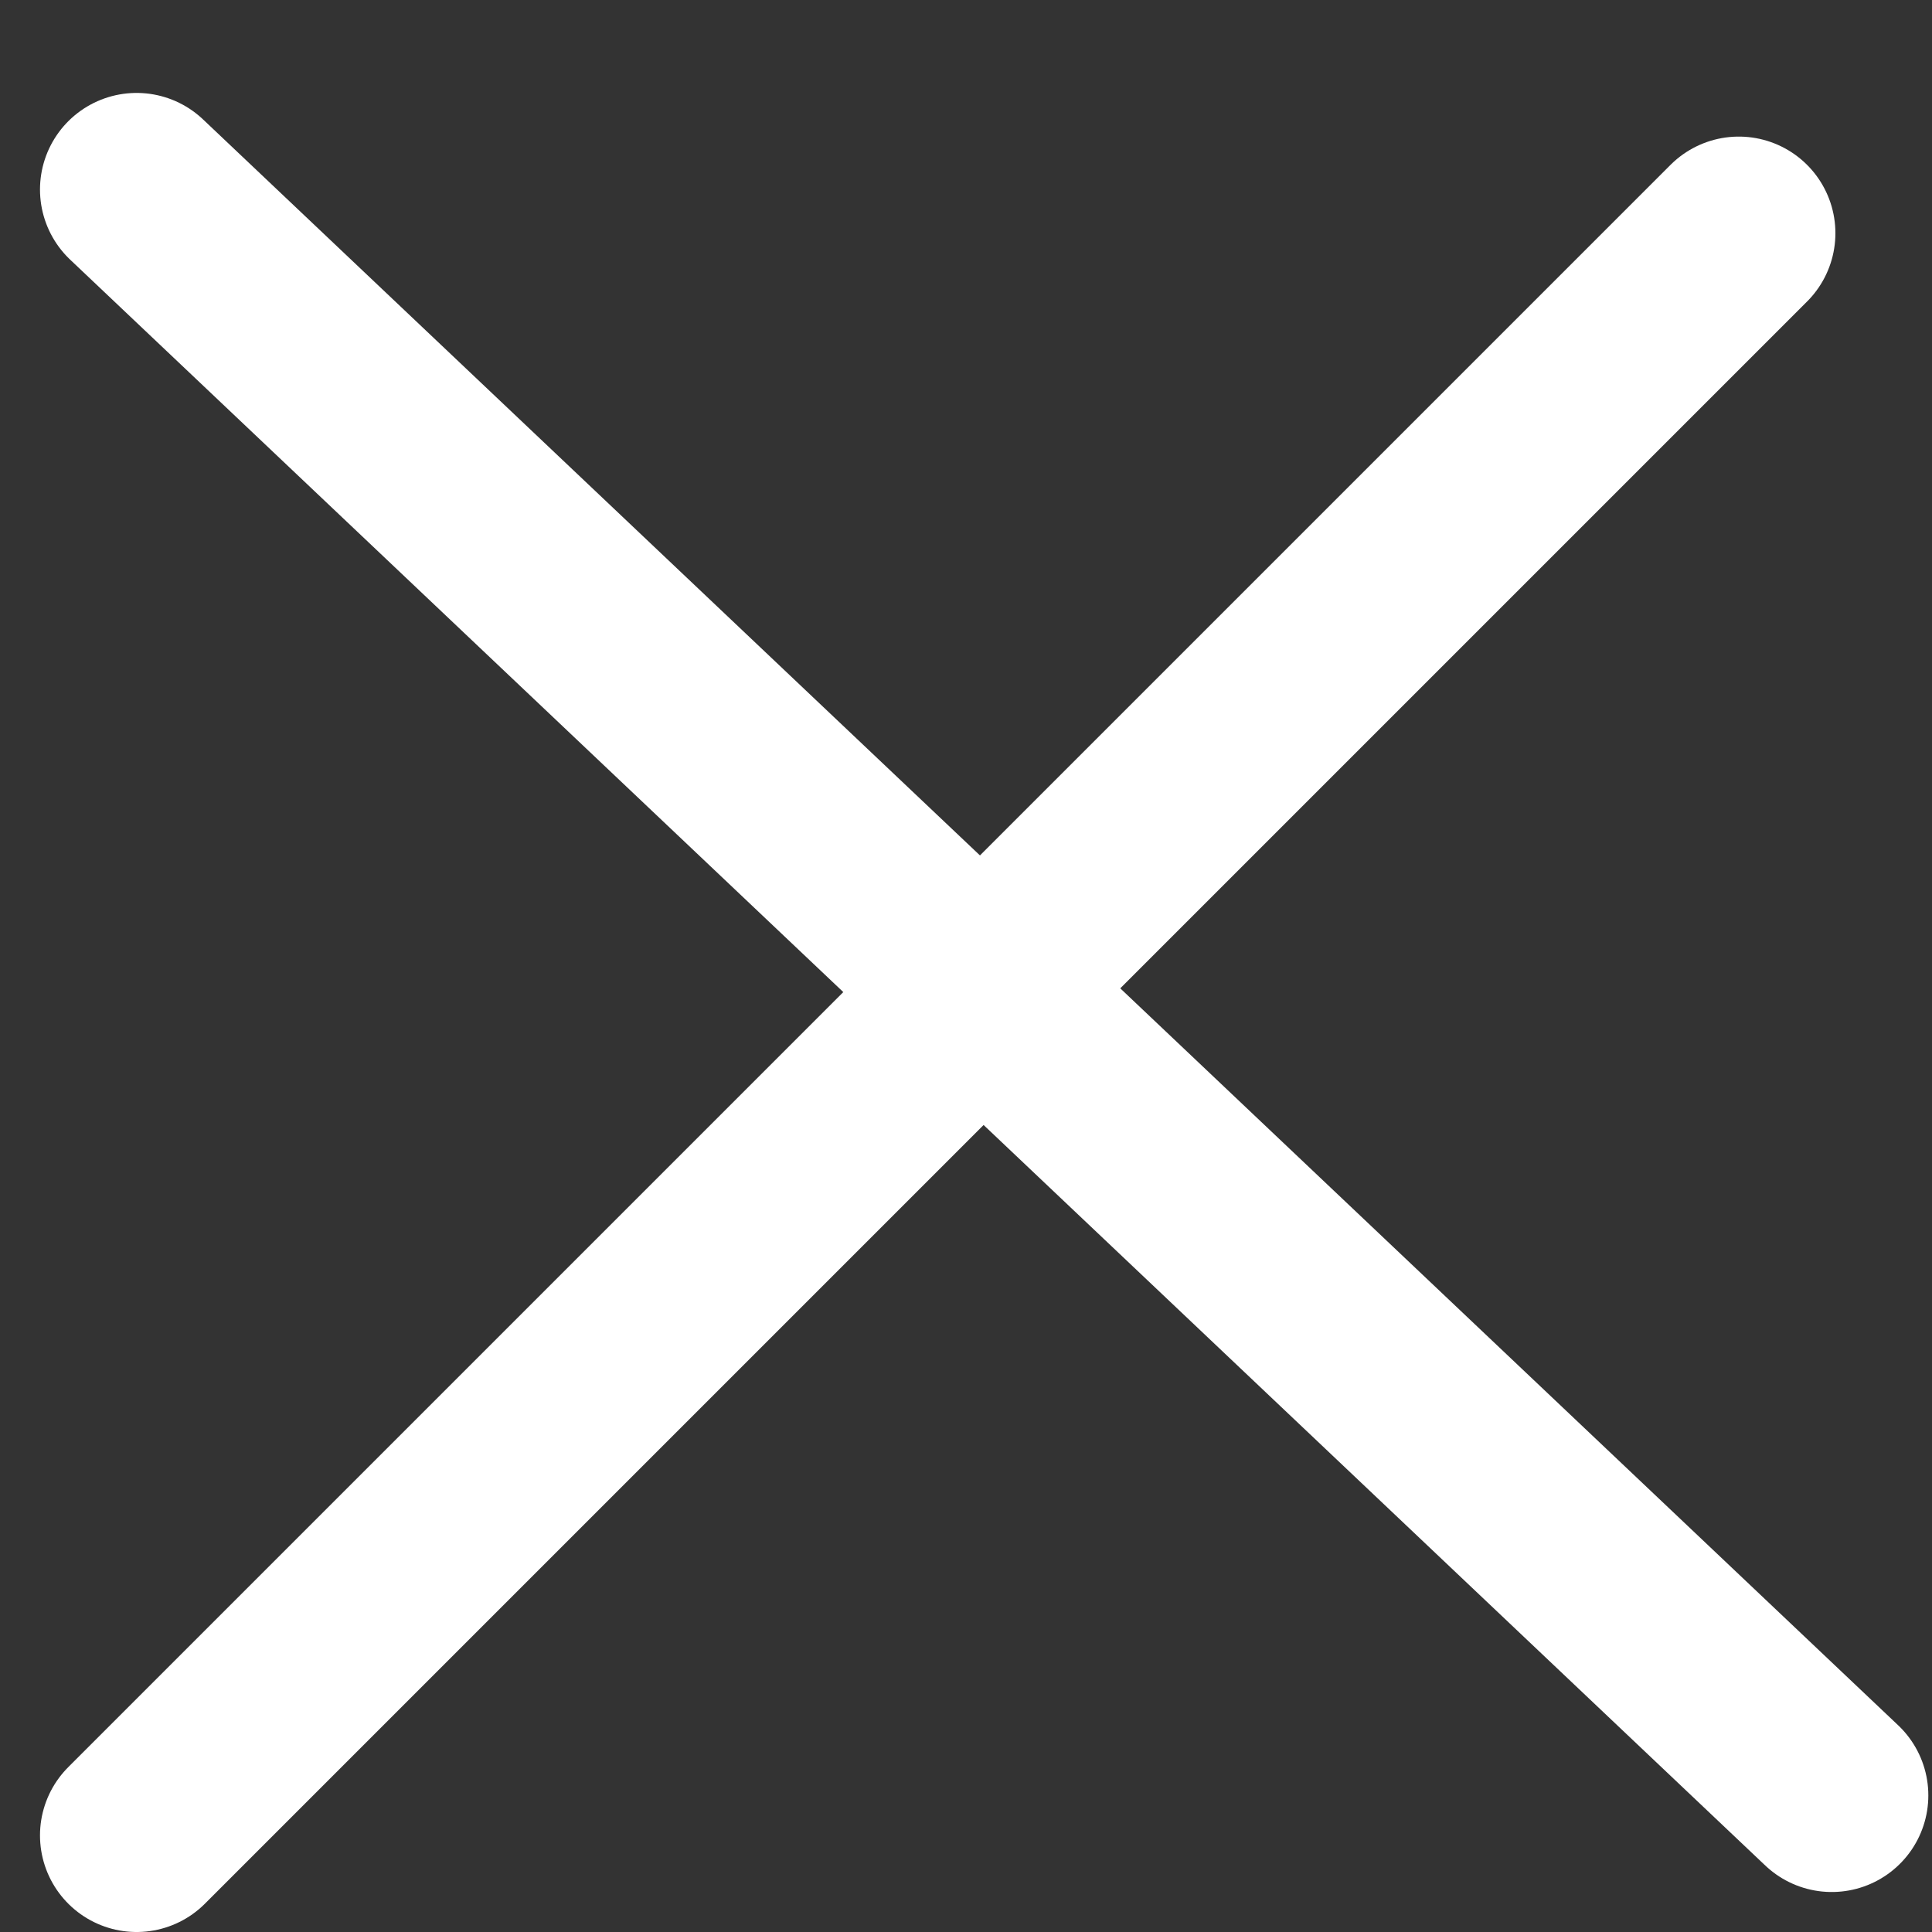
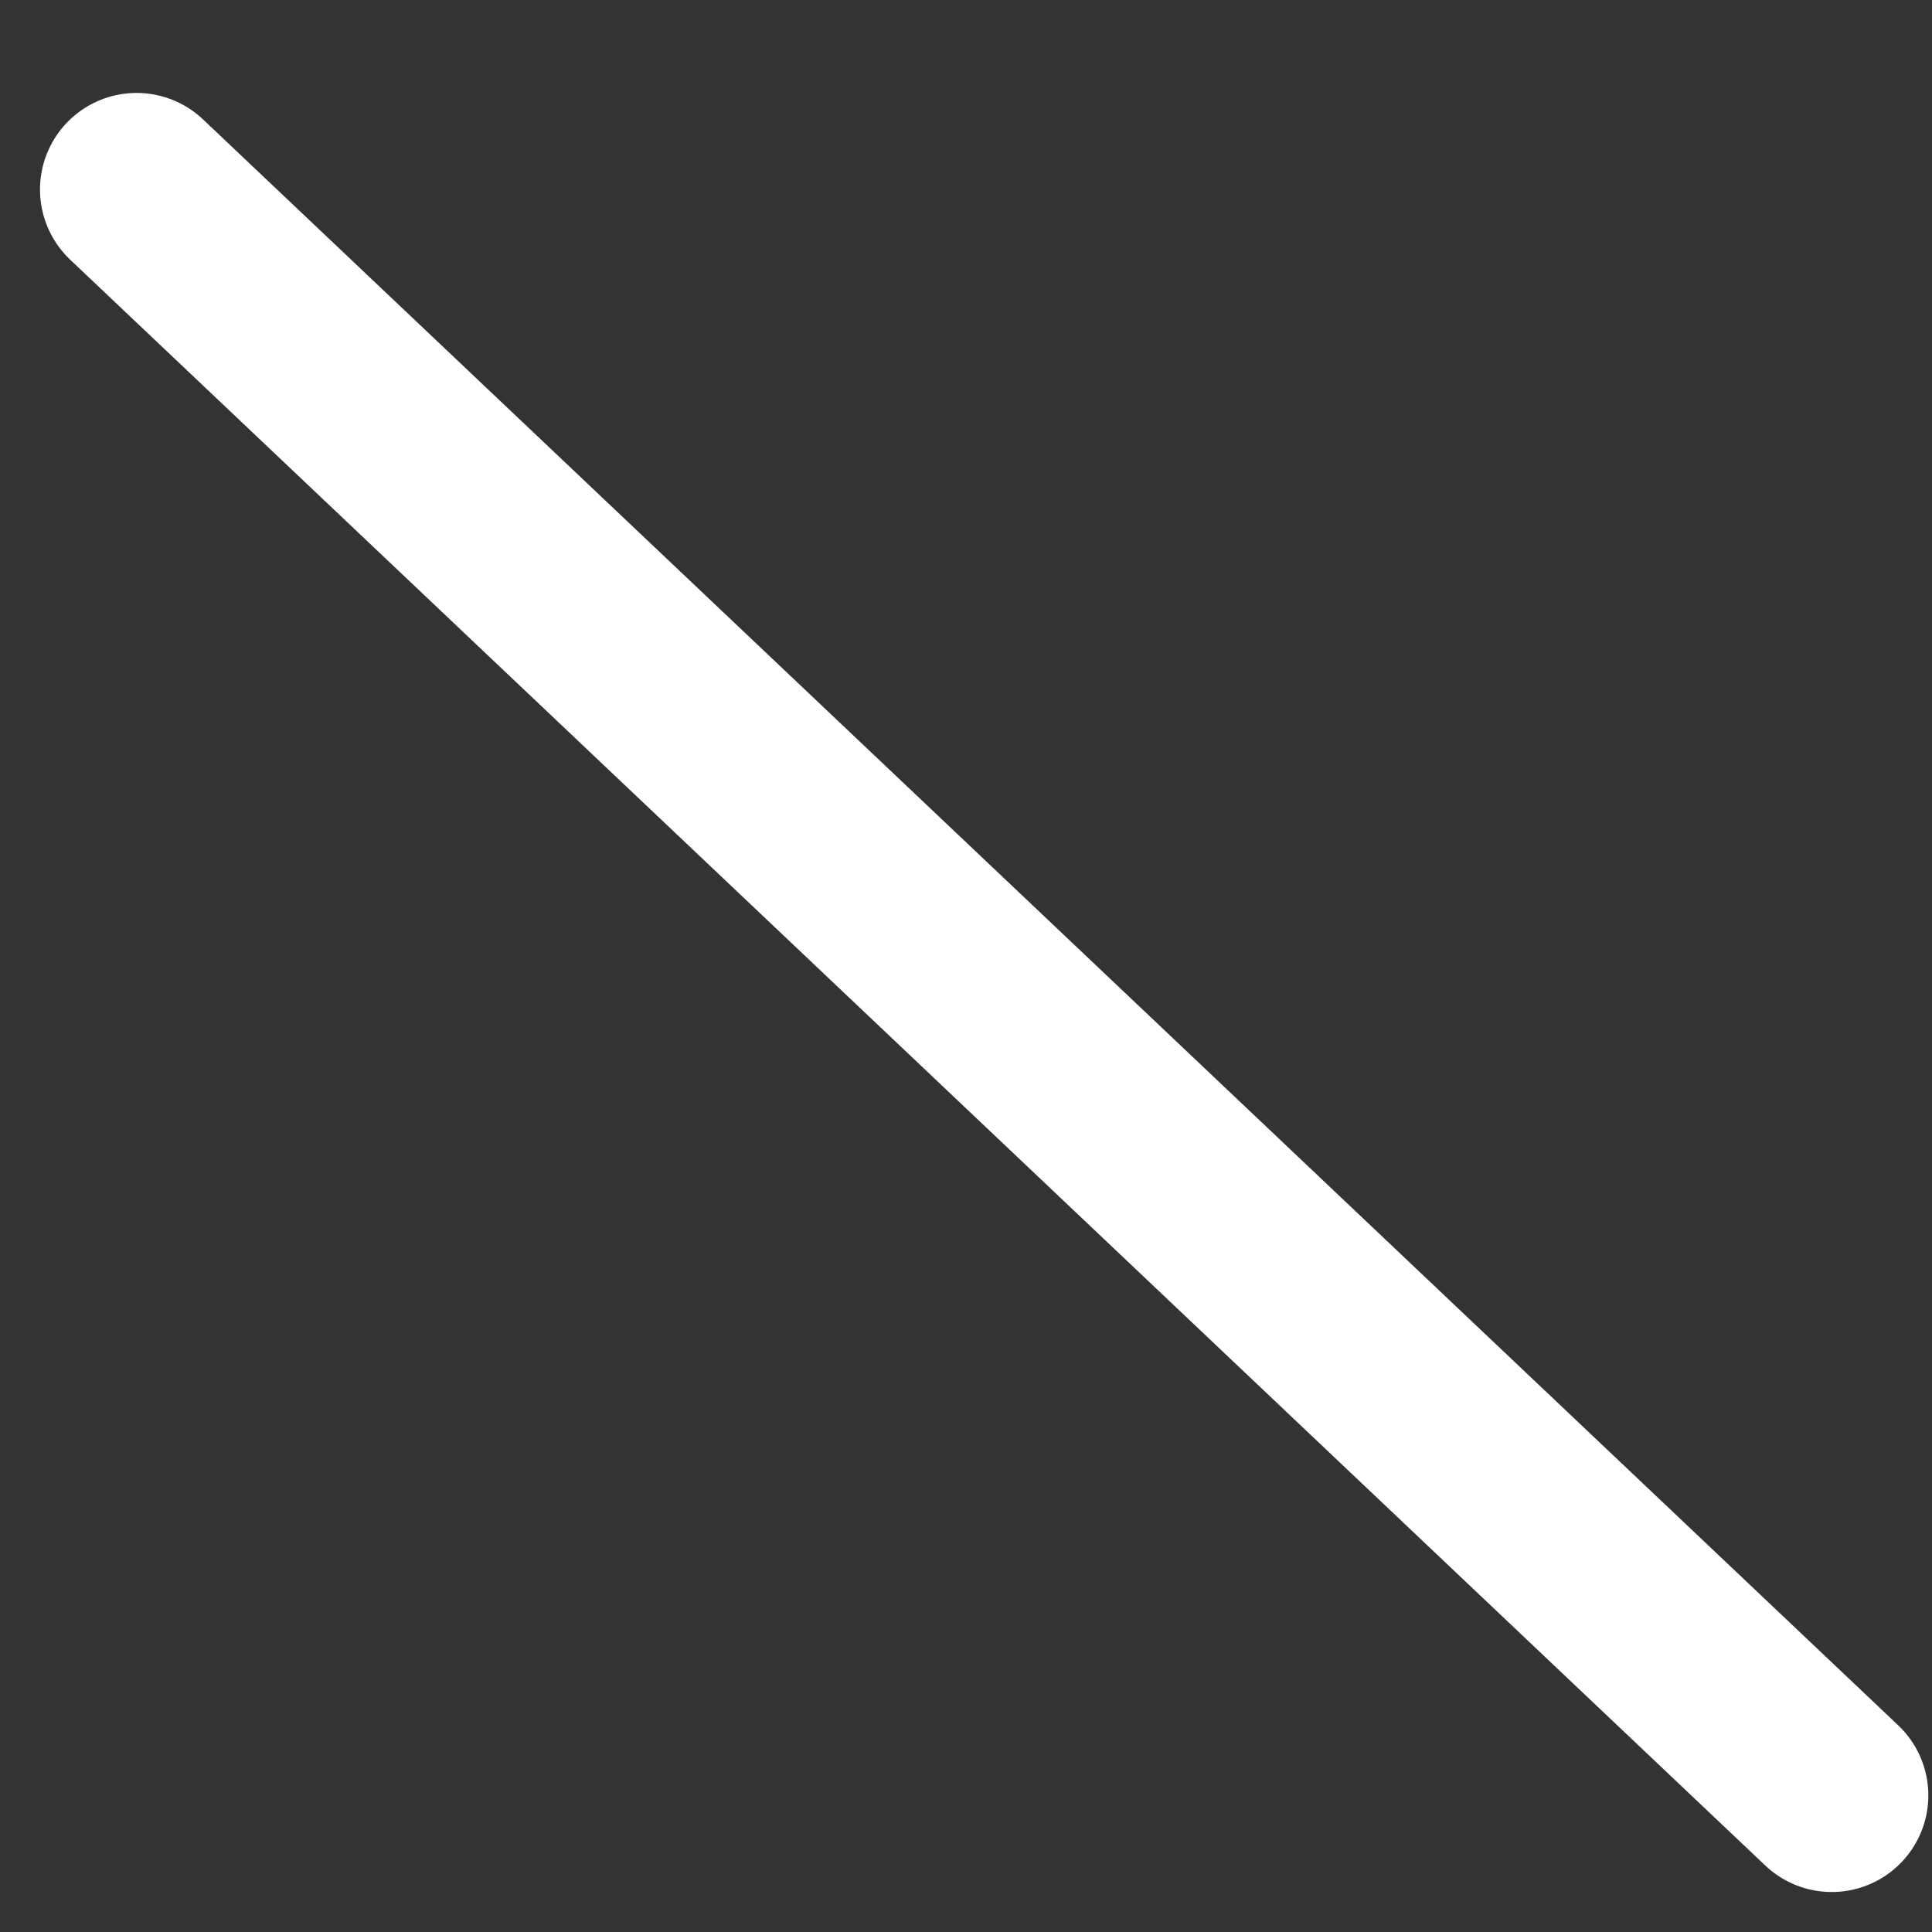
<svg xmlns="http://www.w3.org/2000/svg" width="20" height="20" viewBox="0 0 20 20" fill="none">
  <rect x="0" y="0" width="20" height="20" fill="#333333" stroke="none" />
  <line x1="1.414" y1="1.962" x2="18.962" y2="18.586" stroke="white" stroke-width="2" stroke-linecap="round" />
-   <line x1="18" y1="2.414" x2="1.414" y2="19" stroke="white" stroke-width="2" stroke-linecap="round" />
</svg>